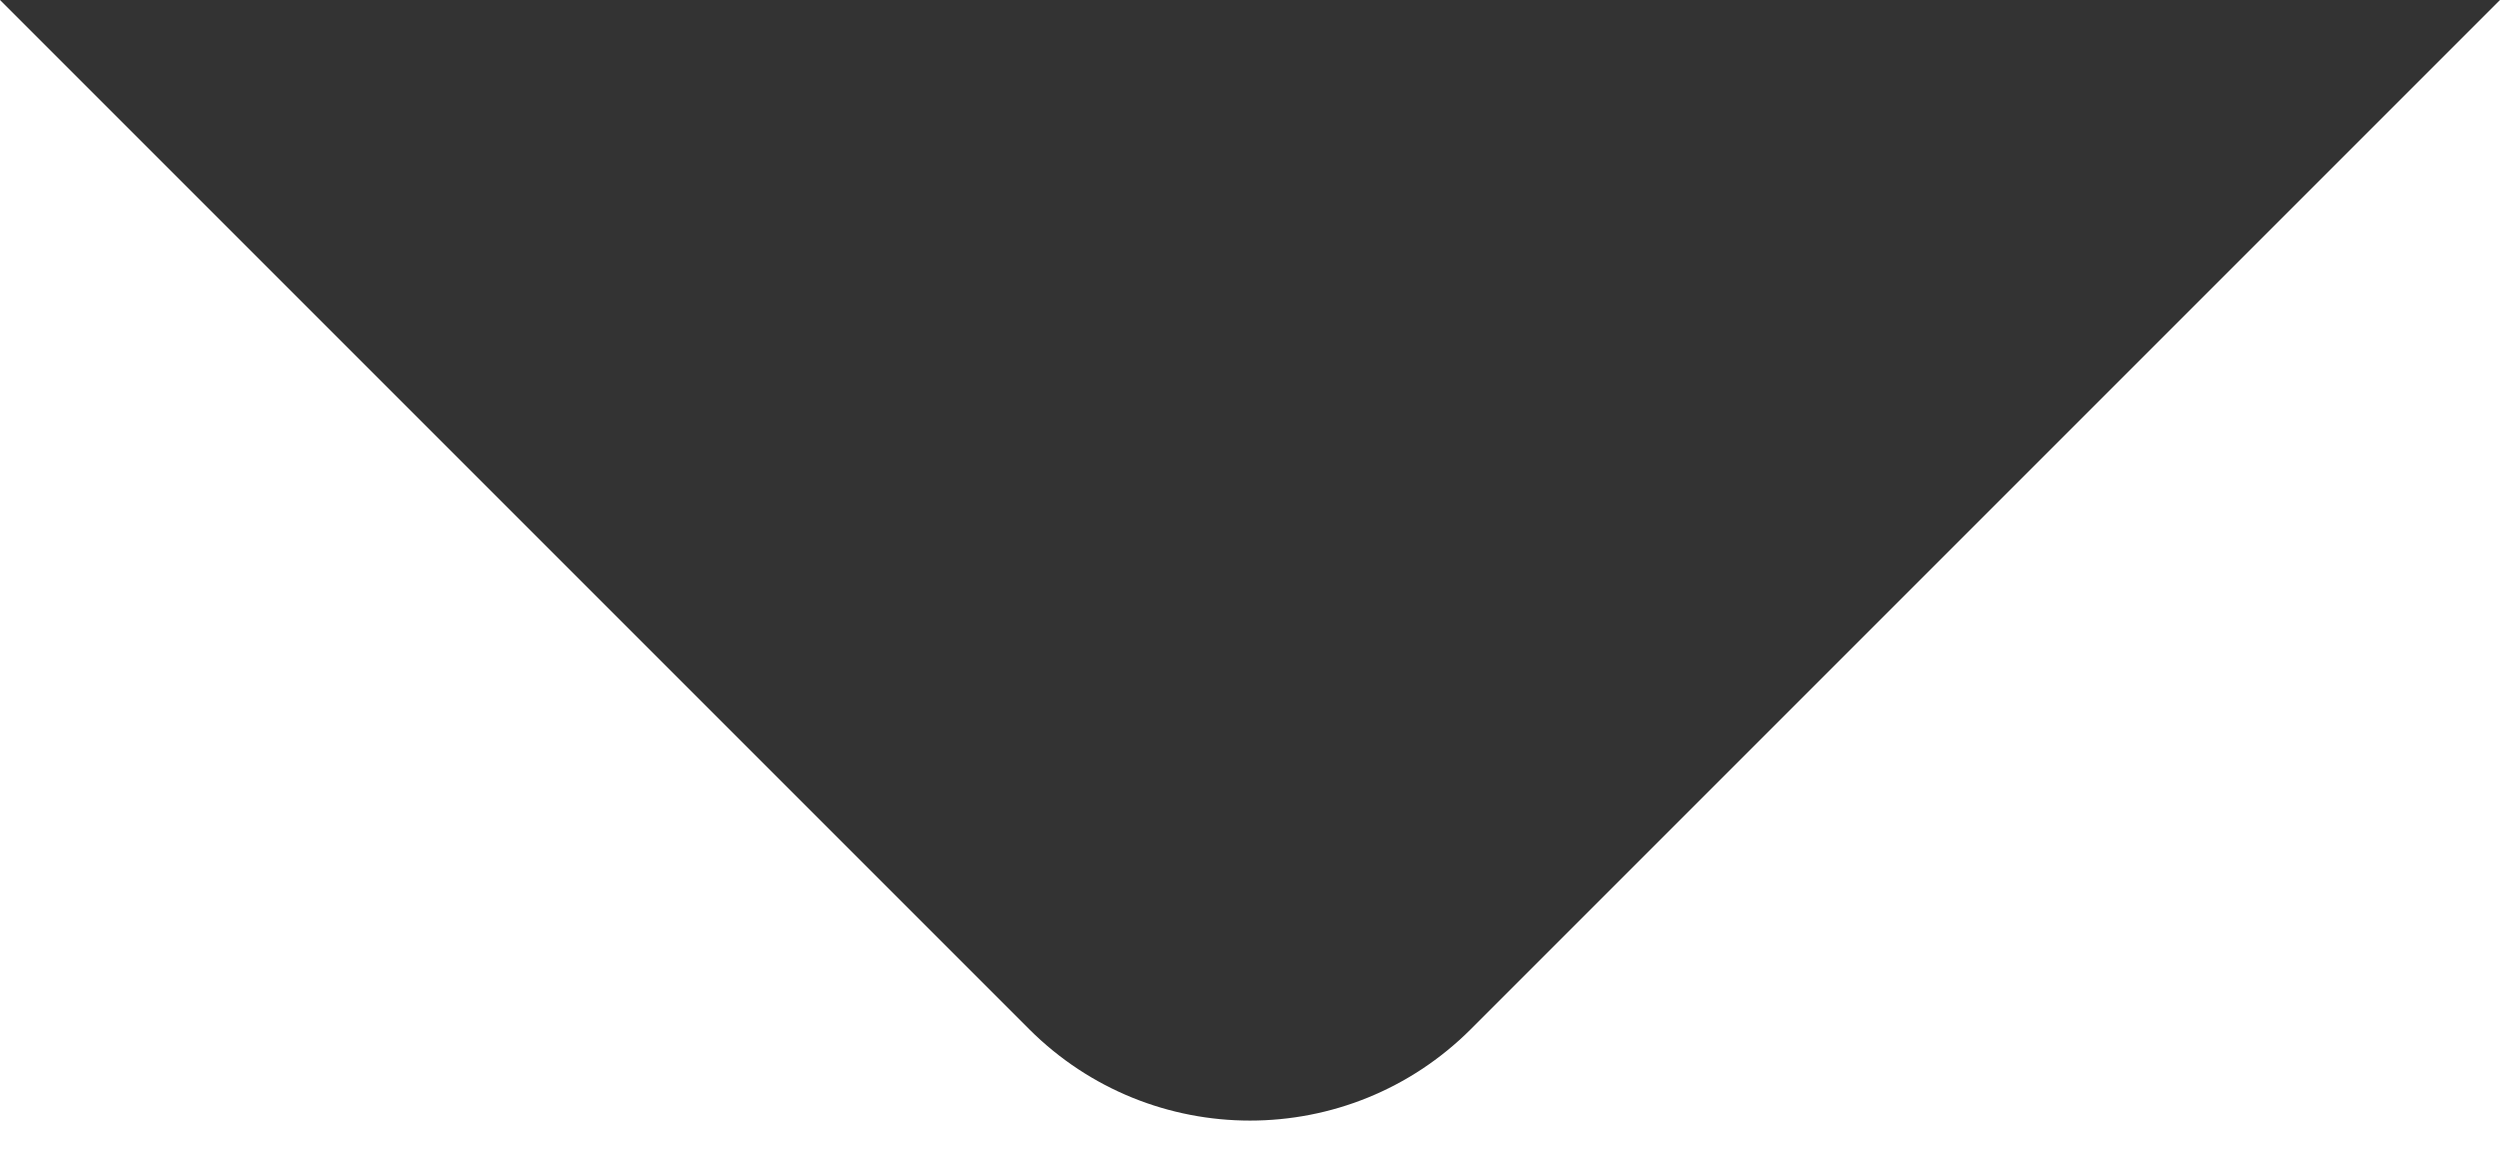
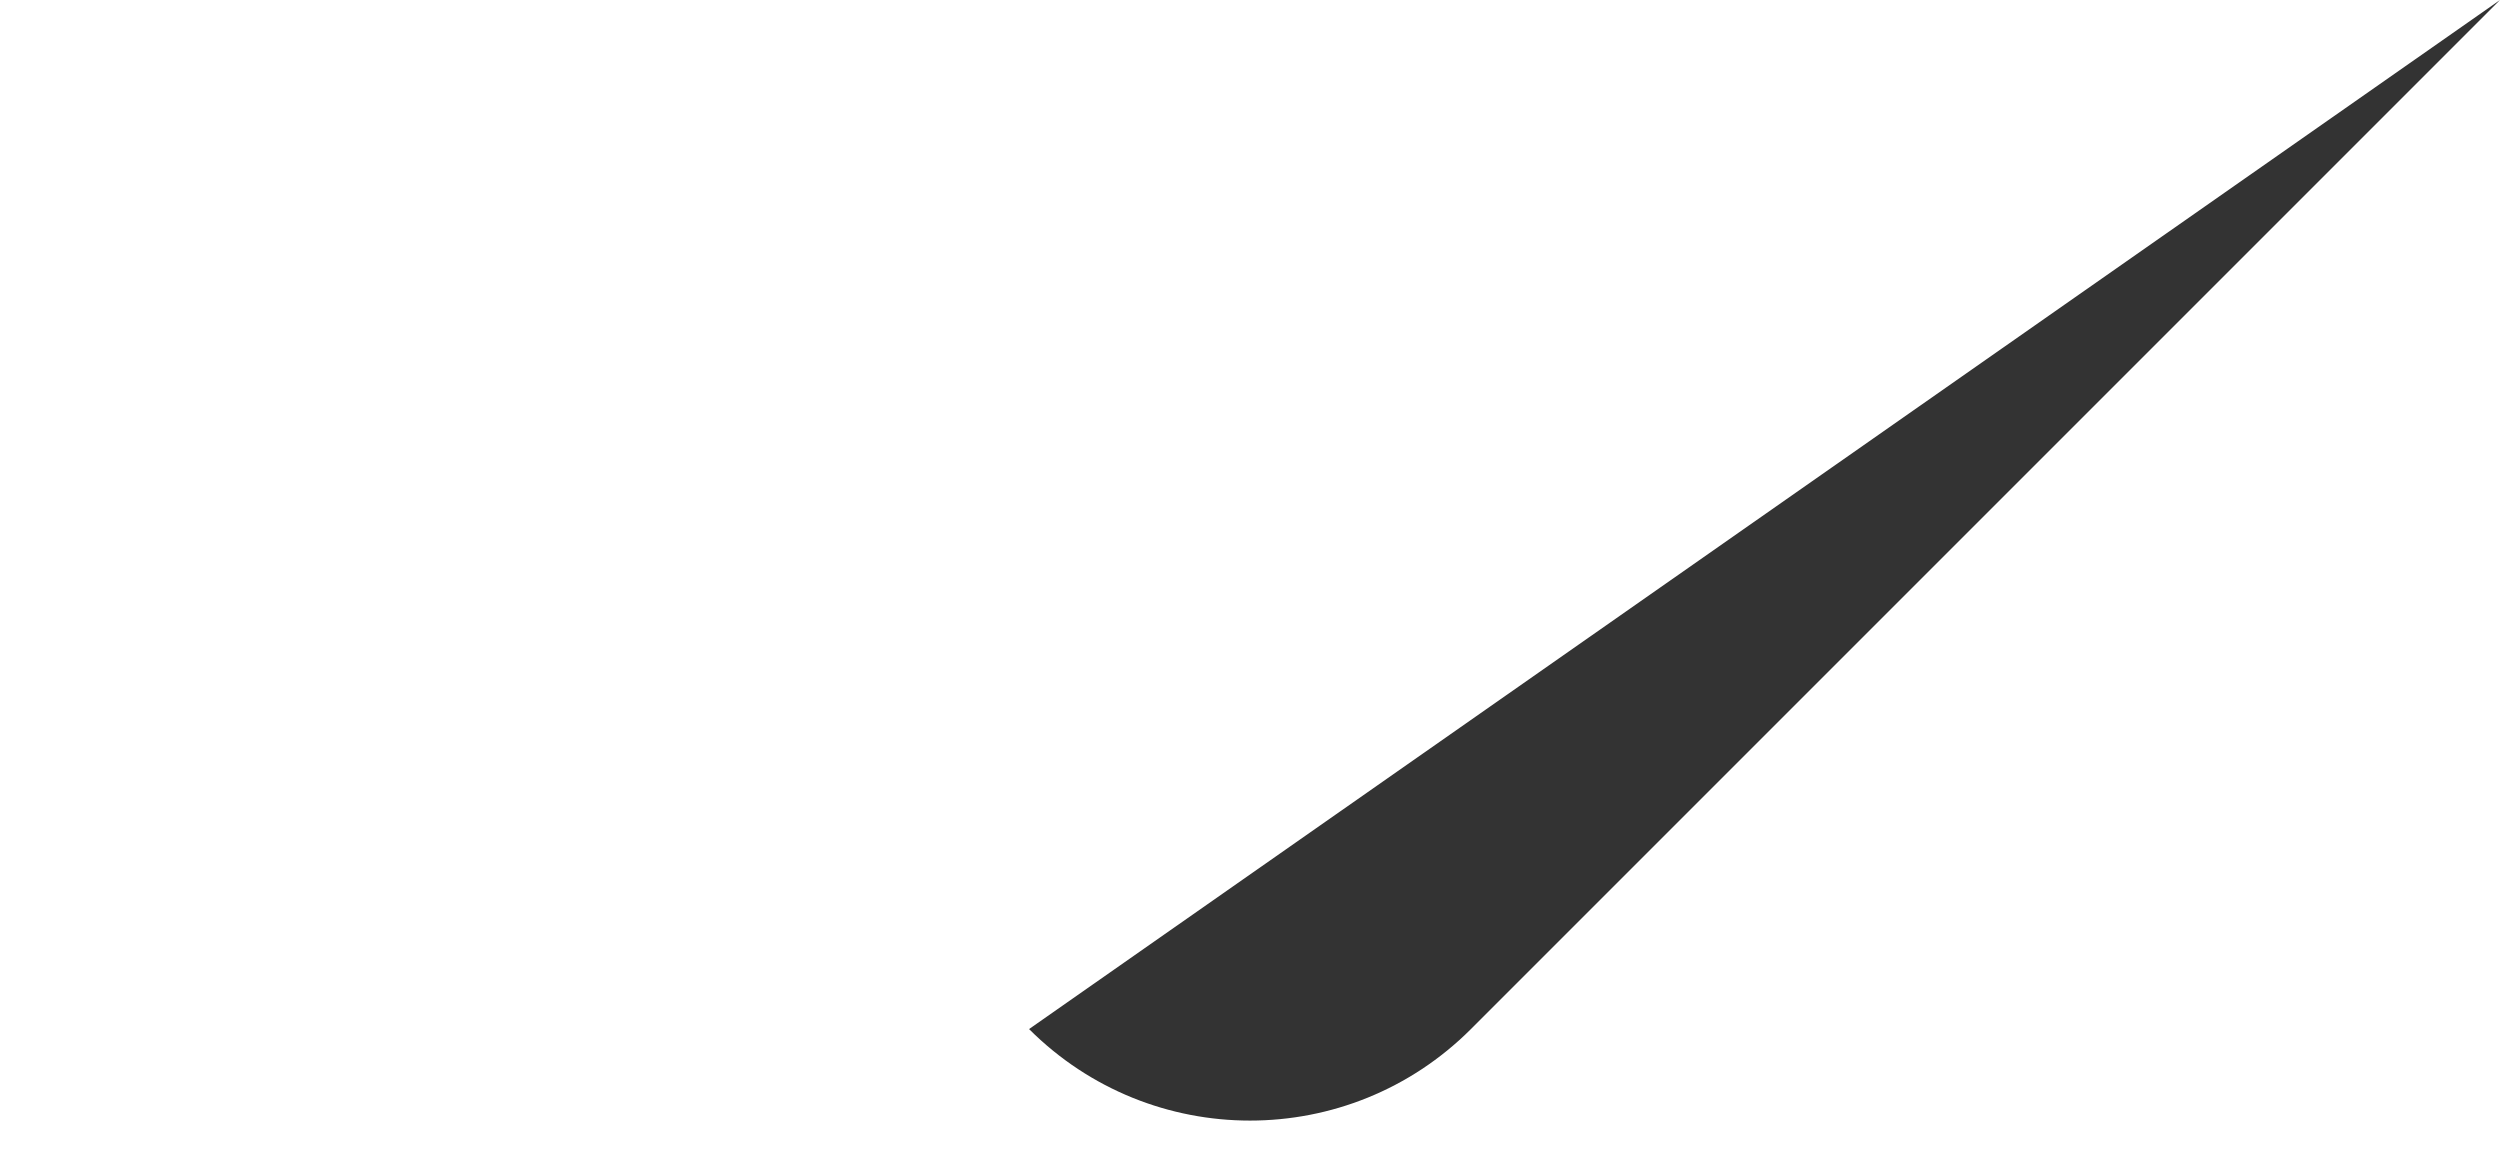
<svg xmlns="http://www.w3.org/2000/svg" width="32" height="15" viewBox="0 0 32 15" fill="none">
-   <path d="M18.828 13.172C17.266 14.734 14.734 14.734 13.172 13.172L0 0L32 0L18.828 13.172Z" fill="#333333" />
+   <path d="M18.828 13.172C17.266 14.734 14.734 14.734 13.172 13.172L32 0L18.828 13.172Z" fill="#333333" />
</svg>